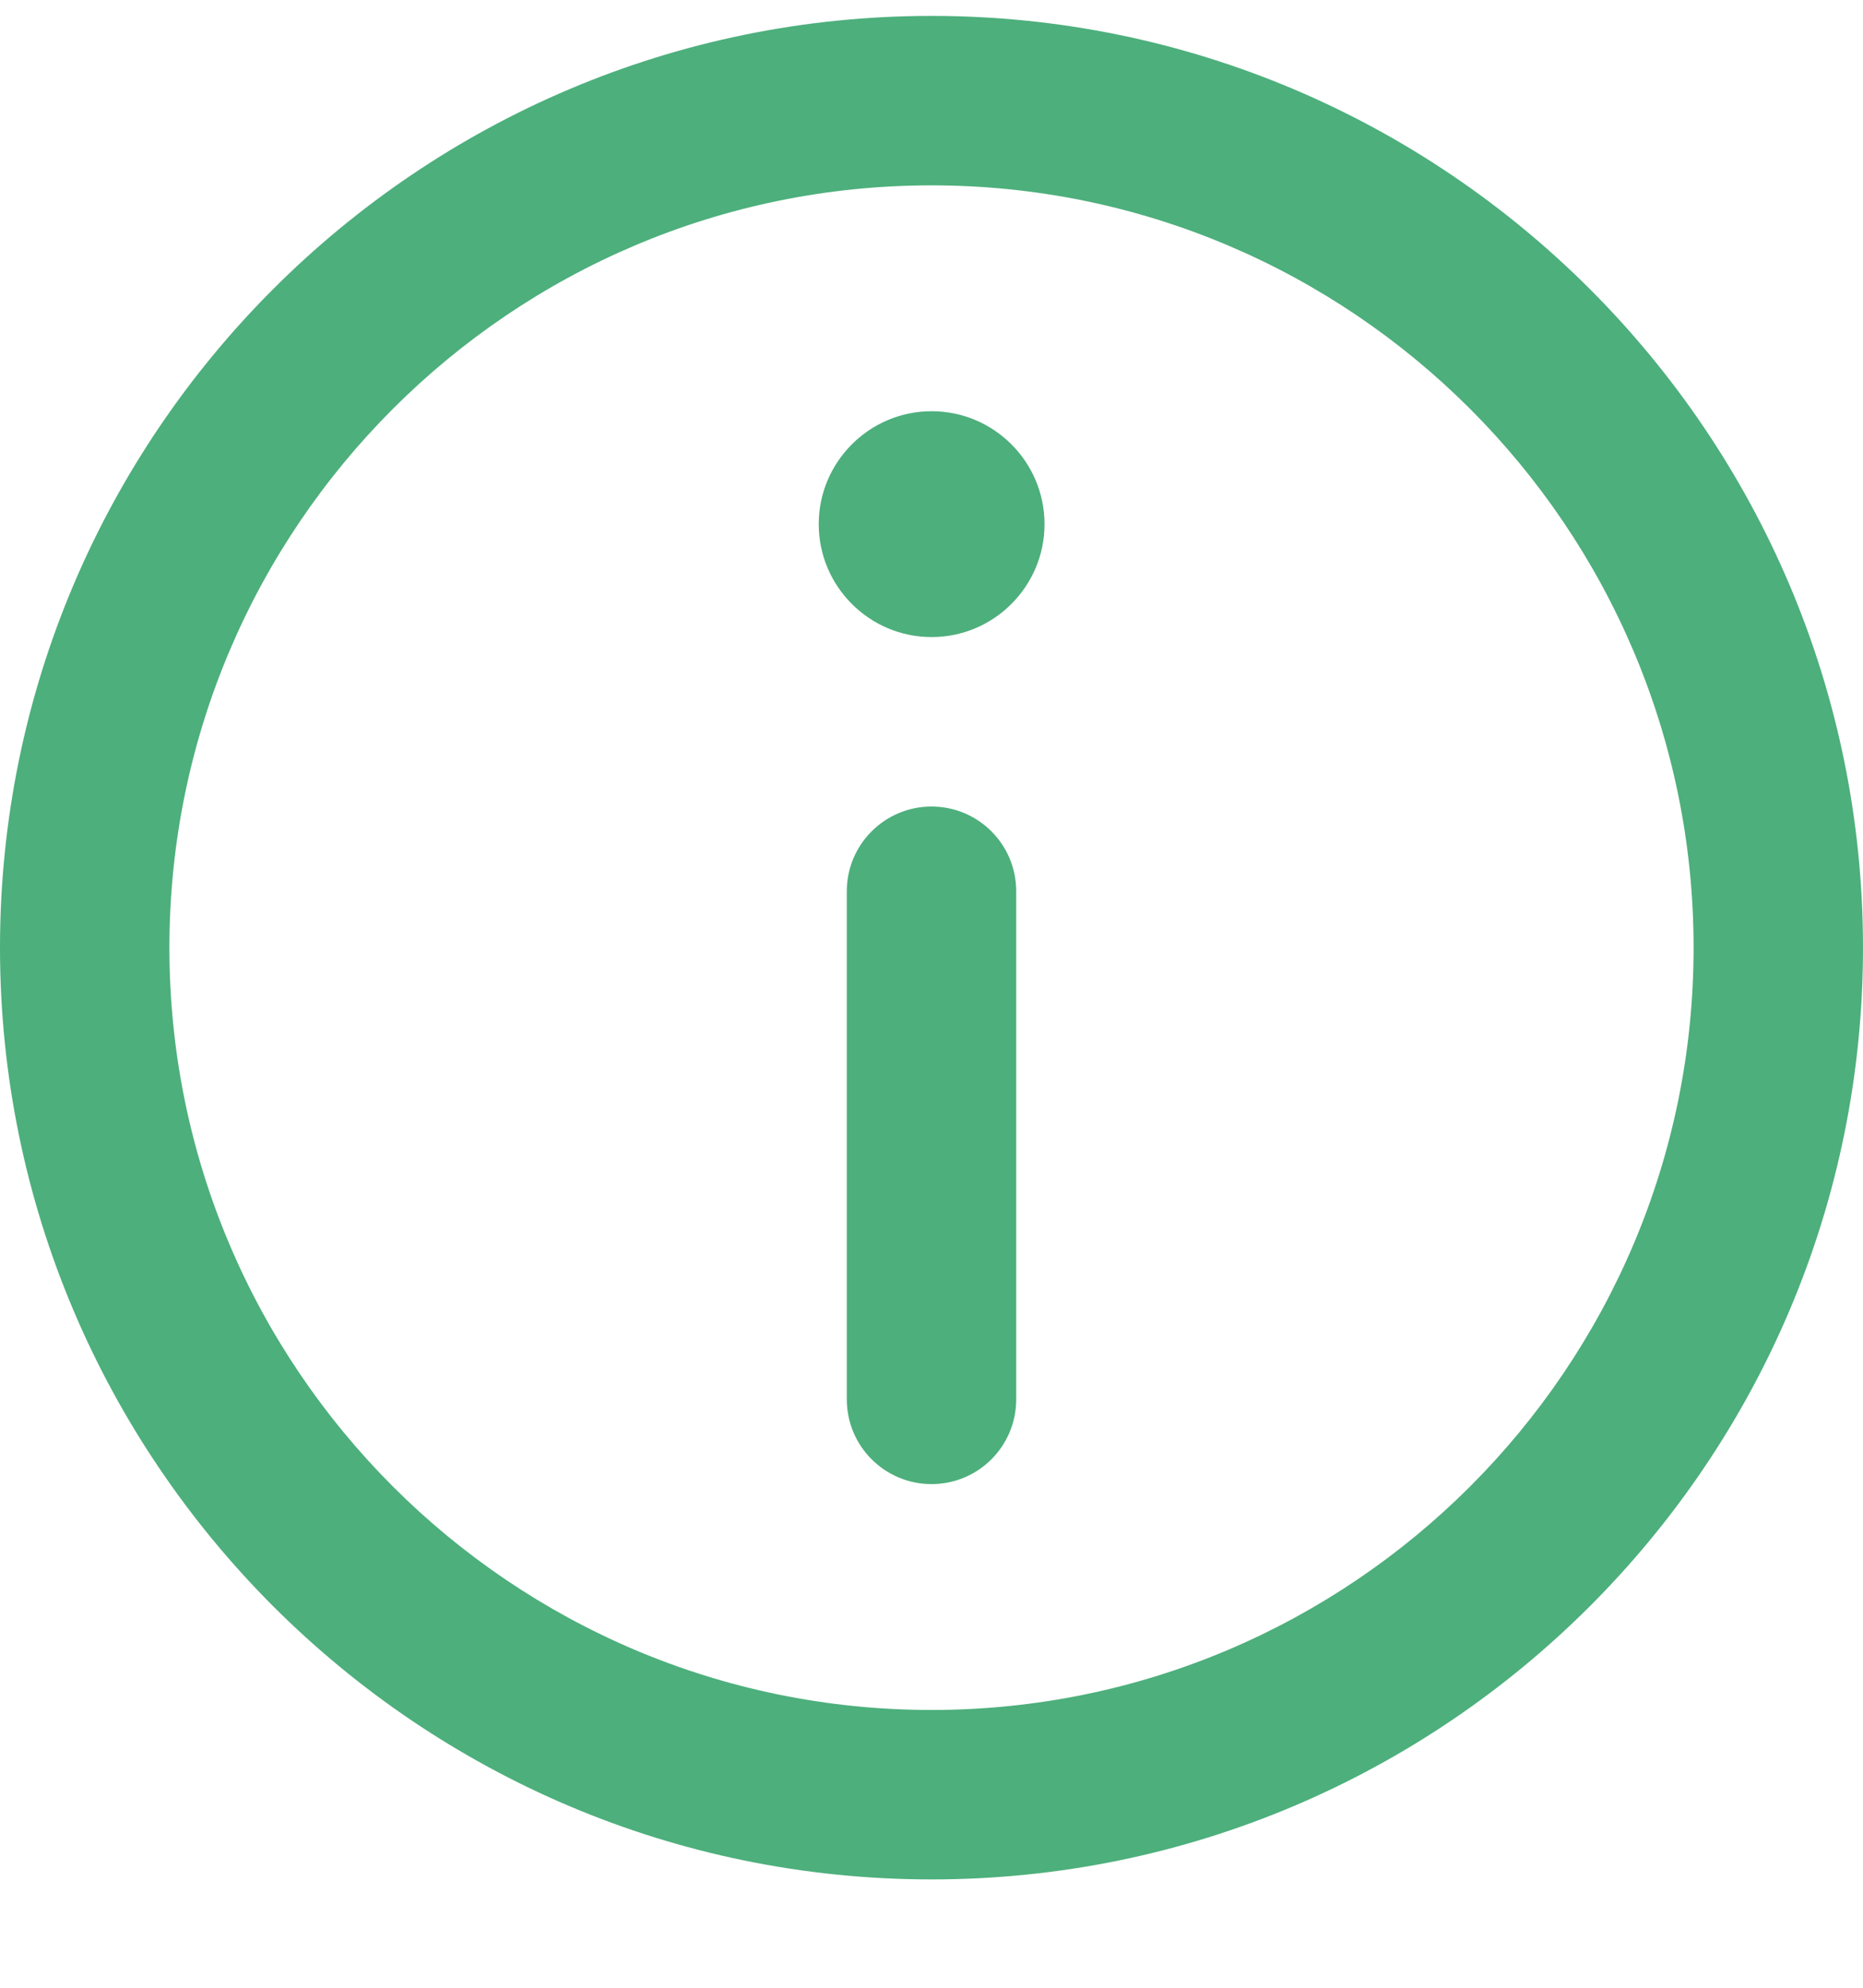
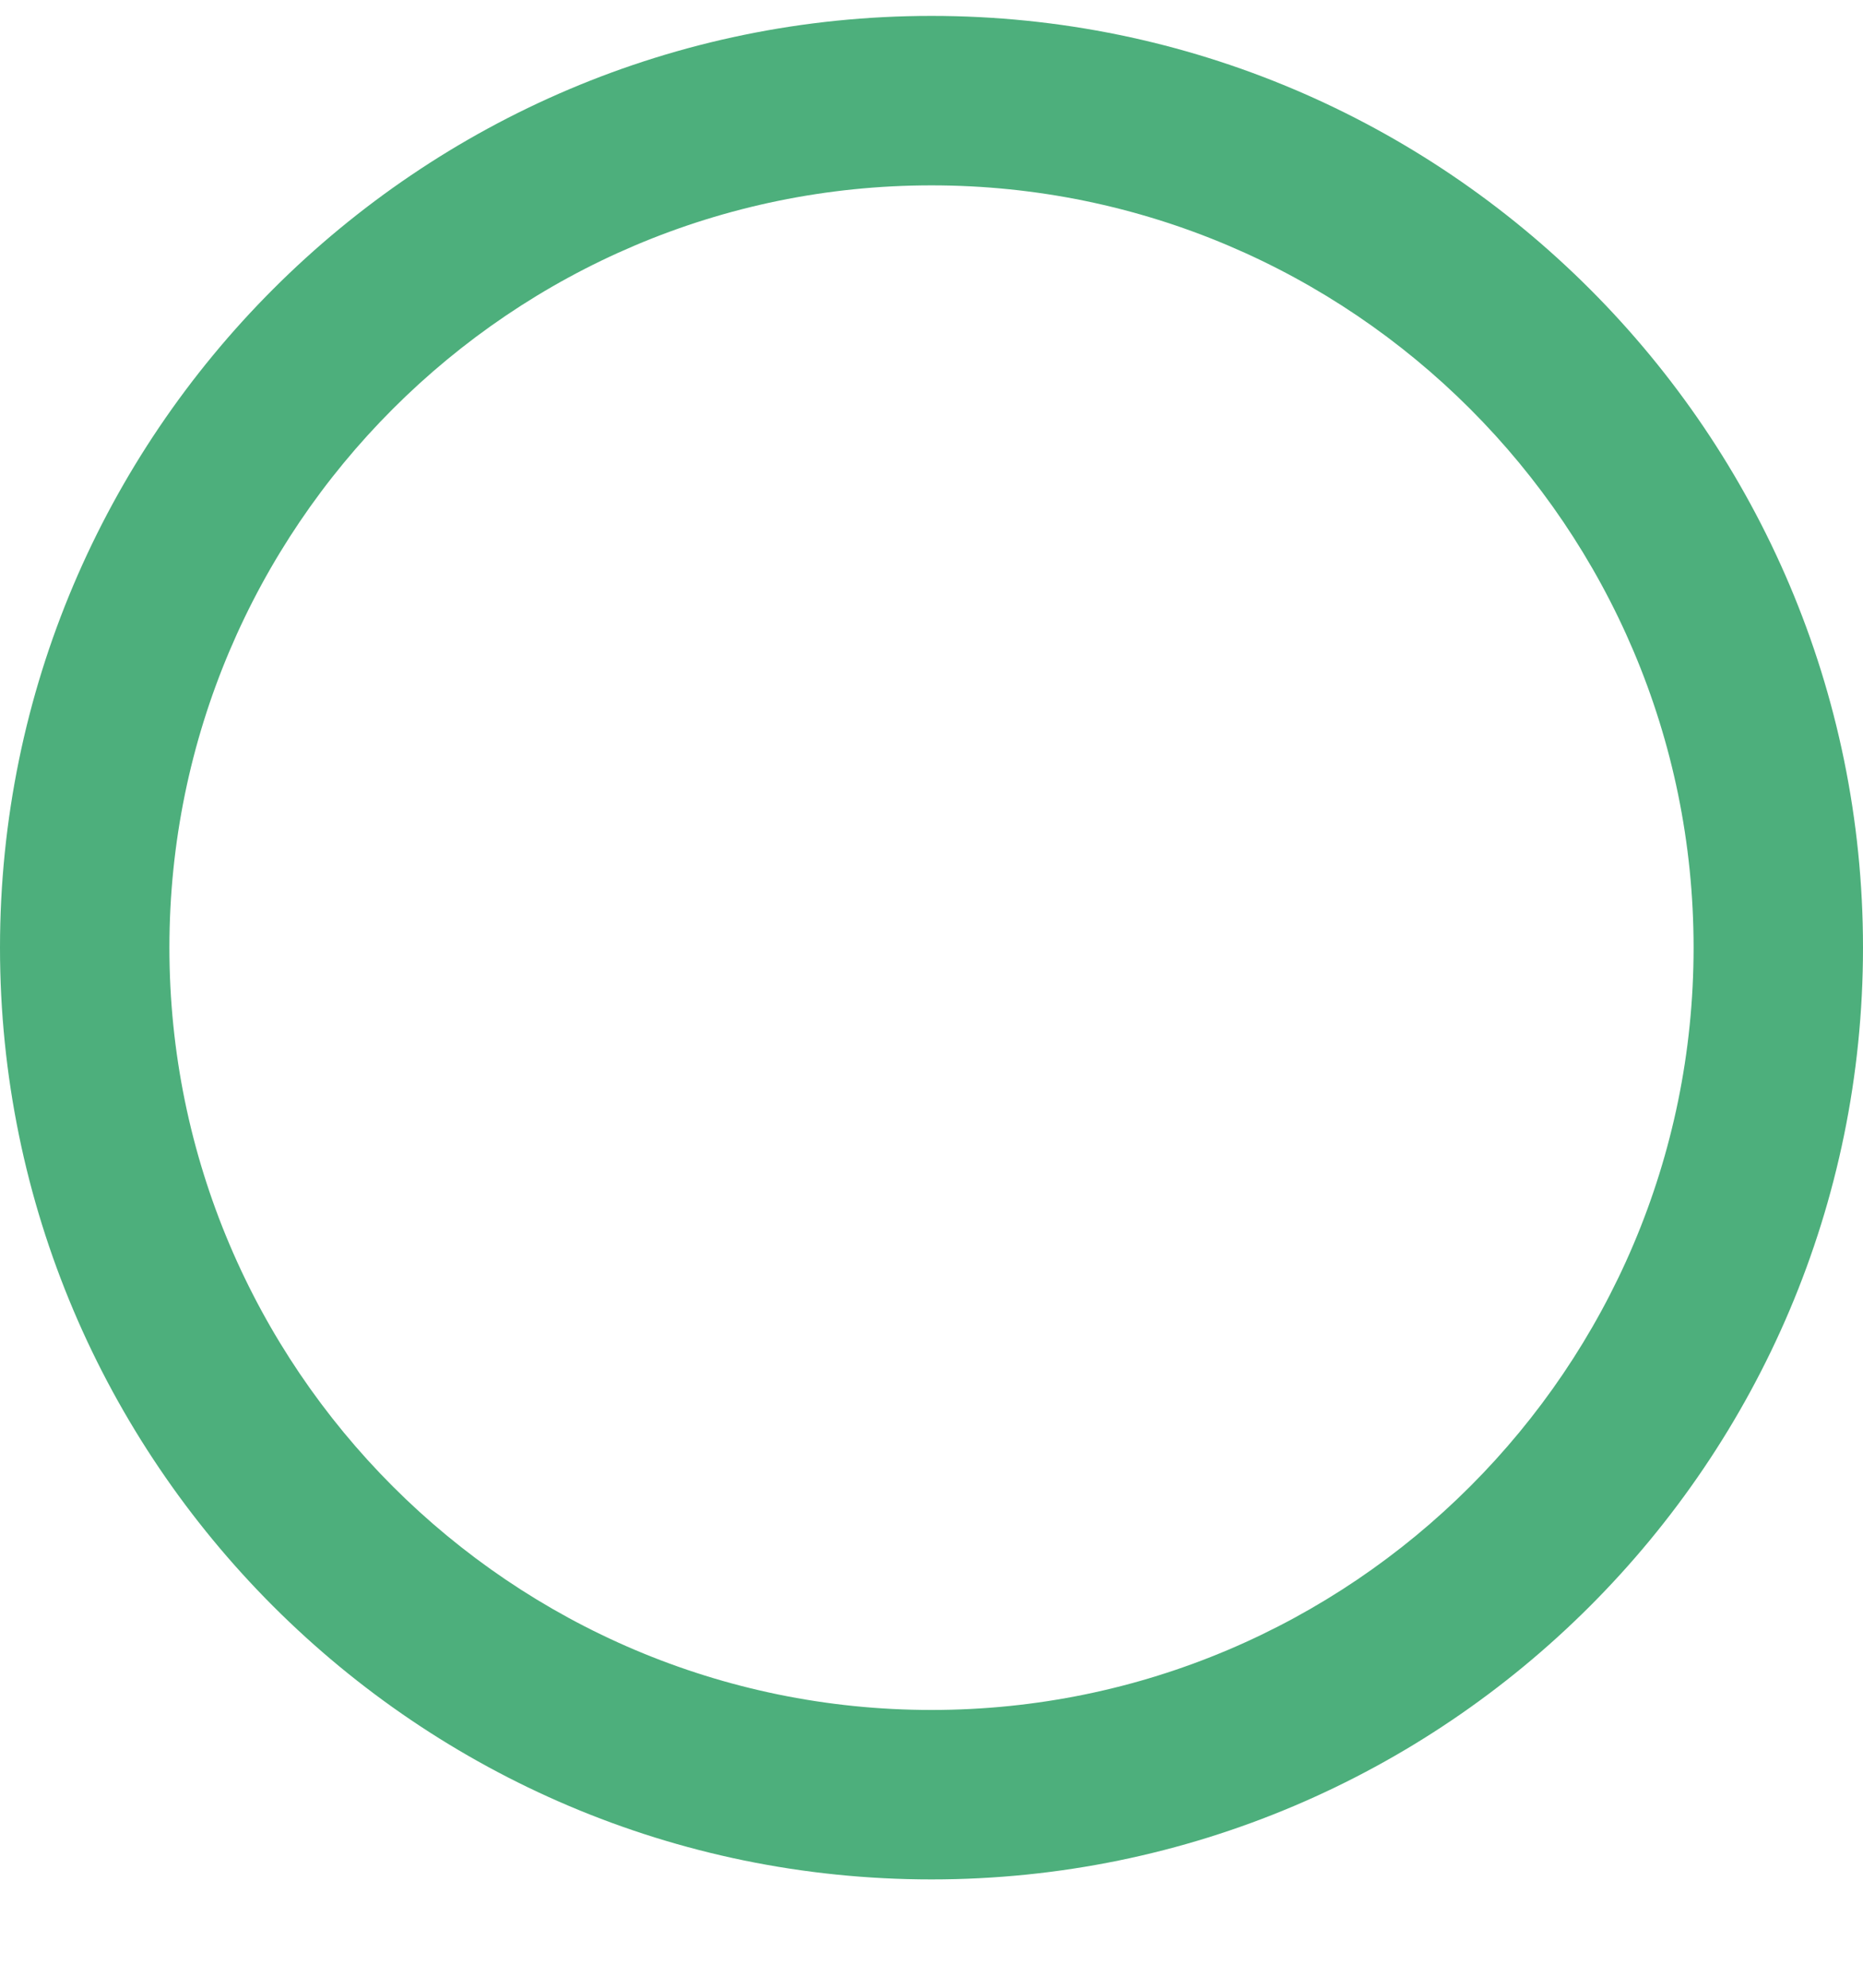
<svg xmlns="http://www.w3.org/2000/svg" width="15" height="16" viewBox="0 0 15 16" fill="none">
  <path fill-rule="evenodd" clip-rule="evenodd" d="M0 7.628C0 3.492 3.365 0.128 7.5 0.128C11.636 0.128 15 3.492 15 7.628C15 11.764 11.636 15.128 7.5 15.128C3.365 15.128 0 11.764 0 7.628ZM1.364 7.628C1.364 11.012 4.116 13.764 7.5 13.764C10.883 13.764 13.636 11.012 13.636 7.628C13.636 4.245 10.883 1.492 7.5 1.492C4.116 1.492 1.364 4.245 1.364 7.628Z" fill="#4DAF7C" />
-   <path d="M7.501 3.31C7 3.31 6.592 3.718 6.592 4.219C6.592 4.72 7 5.128 7.501 5.128C8.002 5.128 8.41 4.72 8.41 4.219C8.41 3.718 8.002 3.31 7.501 3.31Z" fill="#4DAF7C" />
-   <path d="M7.5 6.492C7.124 6.492 6.818 6.797 6.818 7.174V11.264C6.818 11.641 7.124 11.946 7.5 11.946C7.877 11.946 8.182 11.641 8.182 11.264V7.174C8.182 6.797 7.877 6.492 7.5 6.492Z" fill="#4DAF7C" />
</svg>